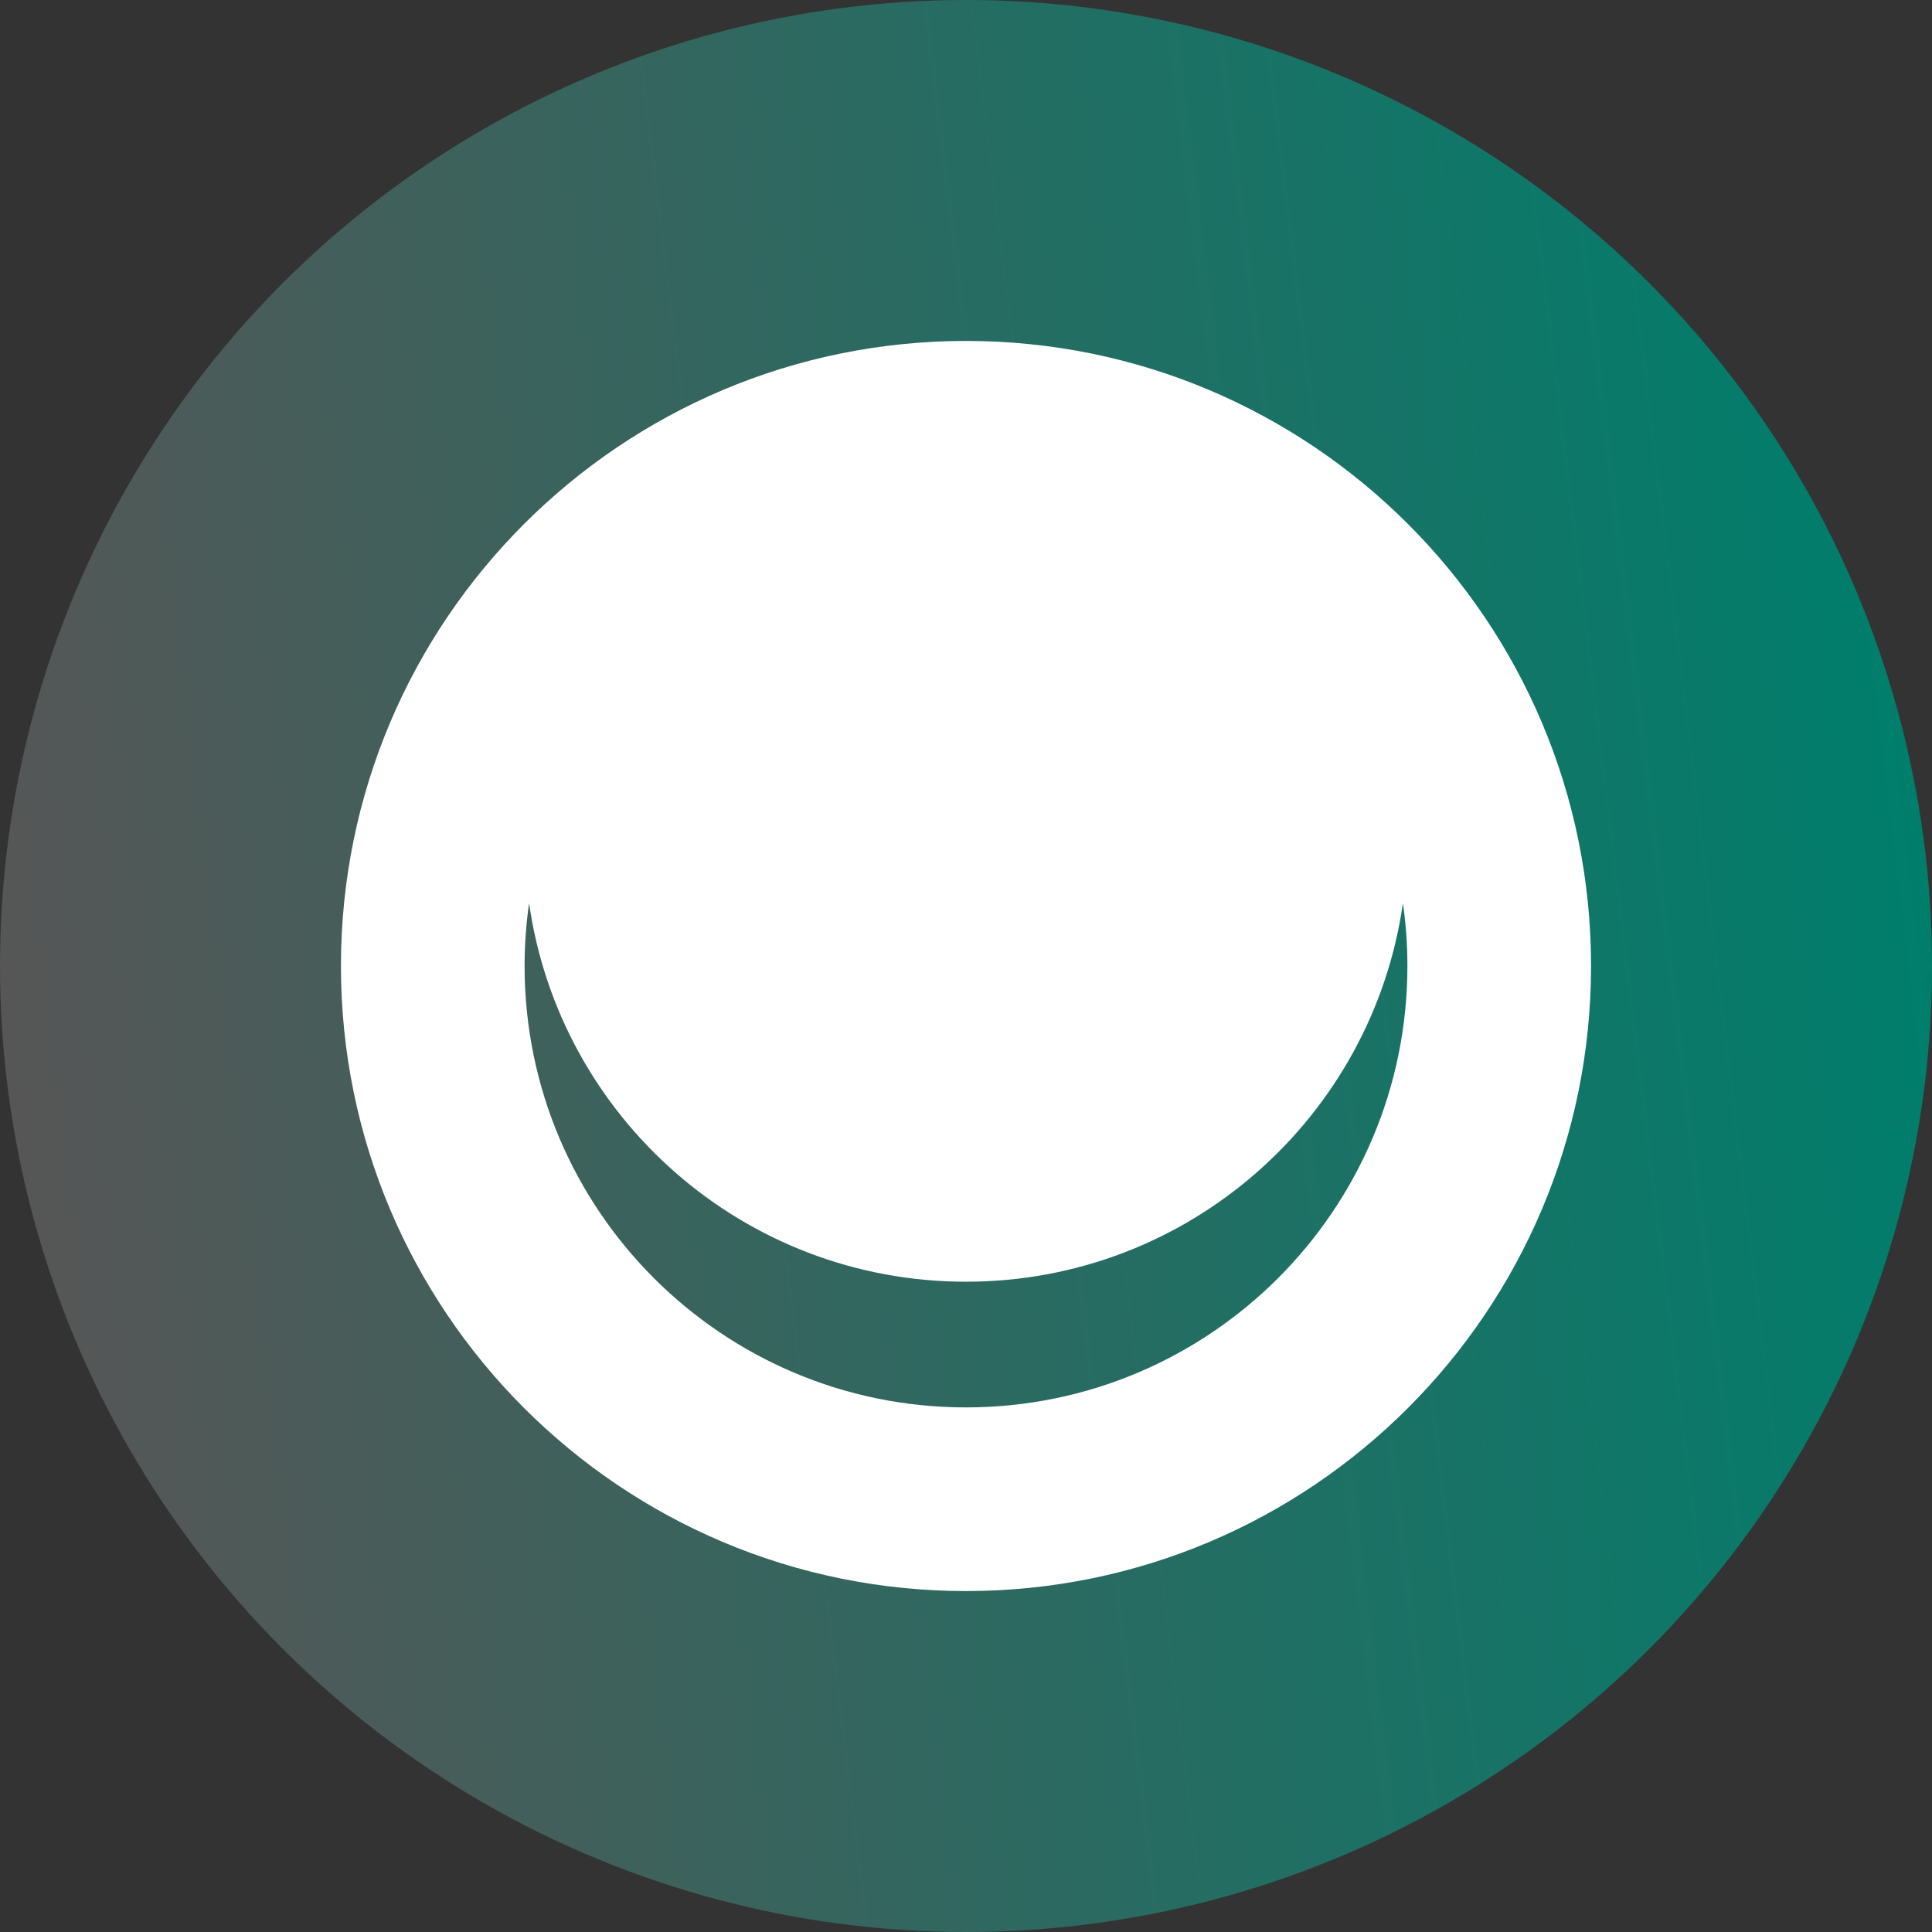
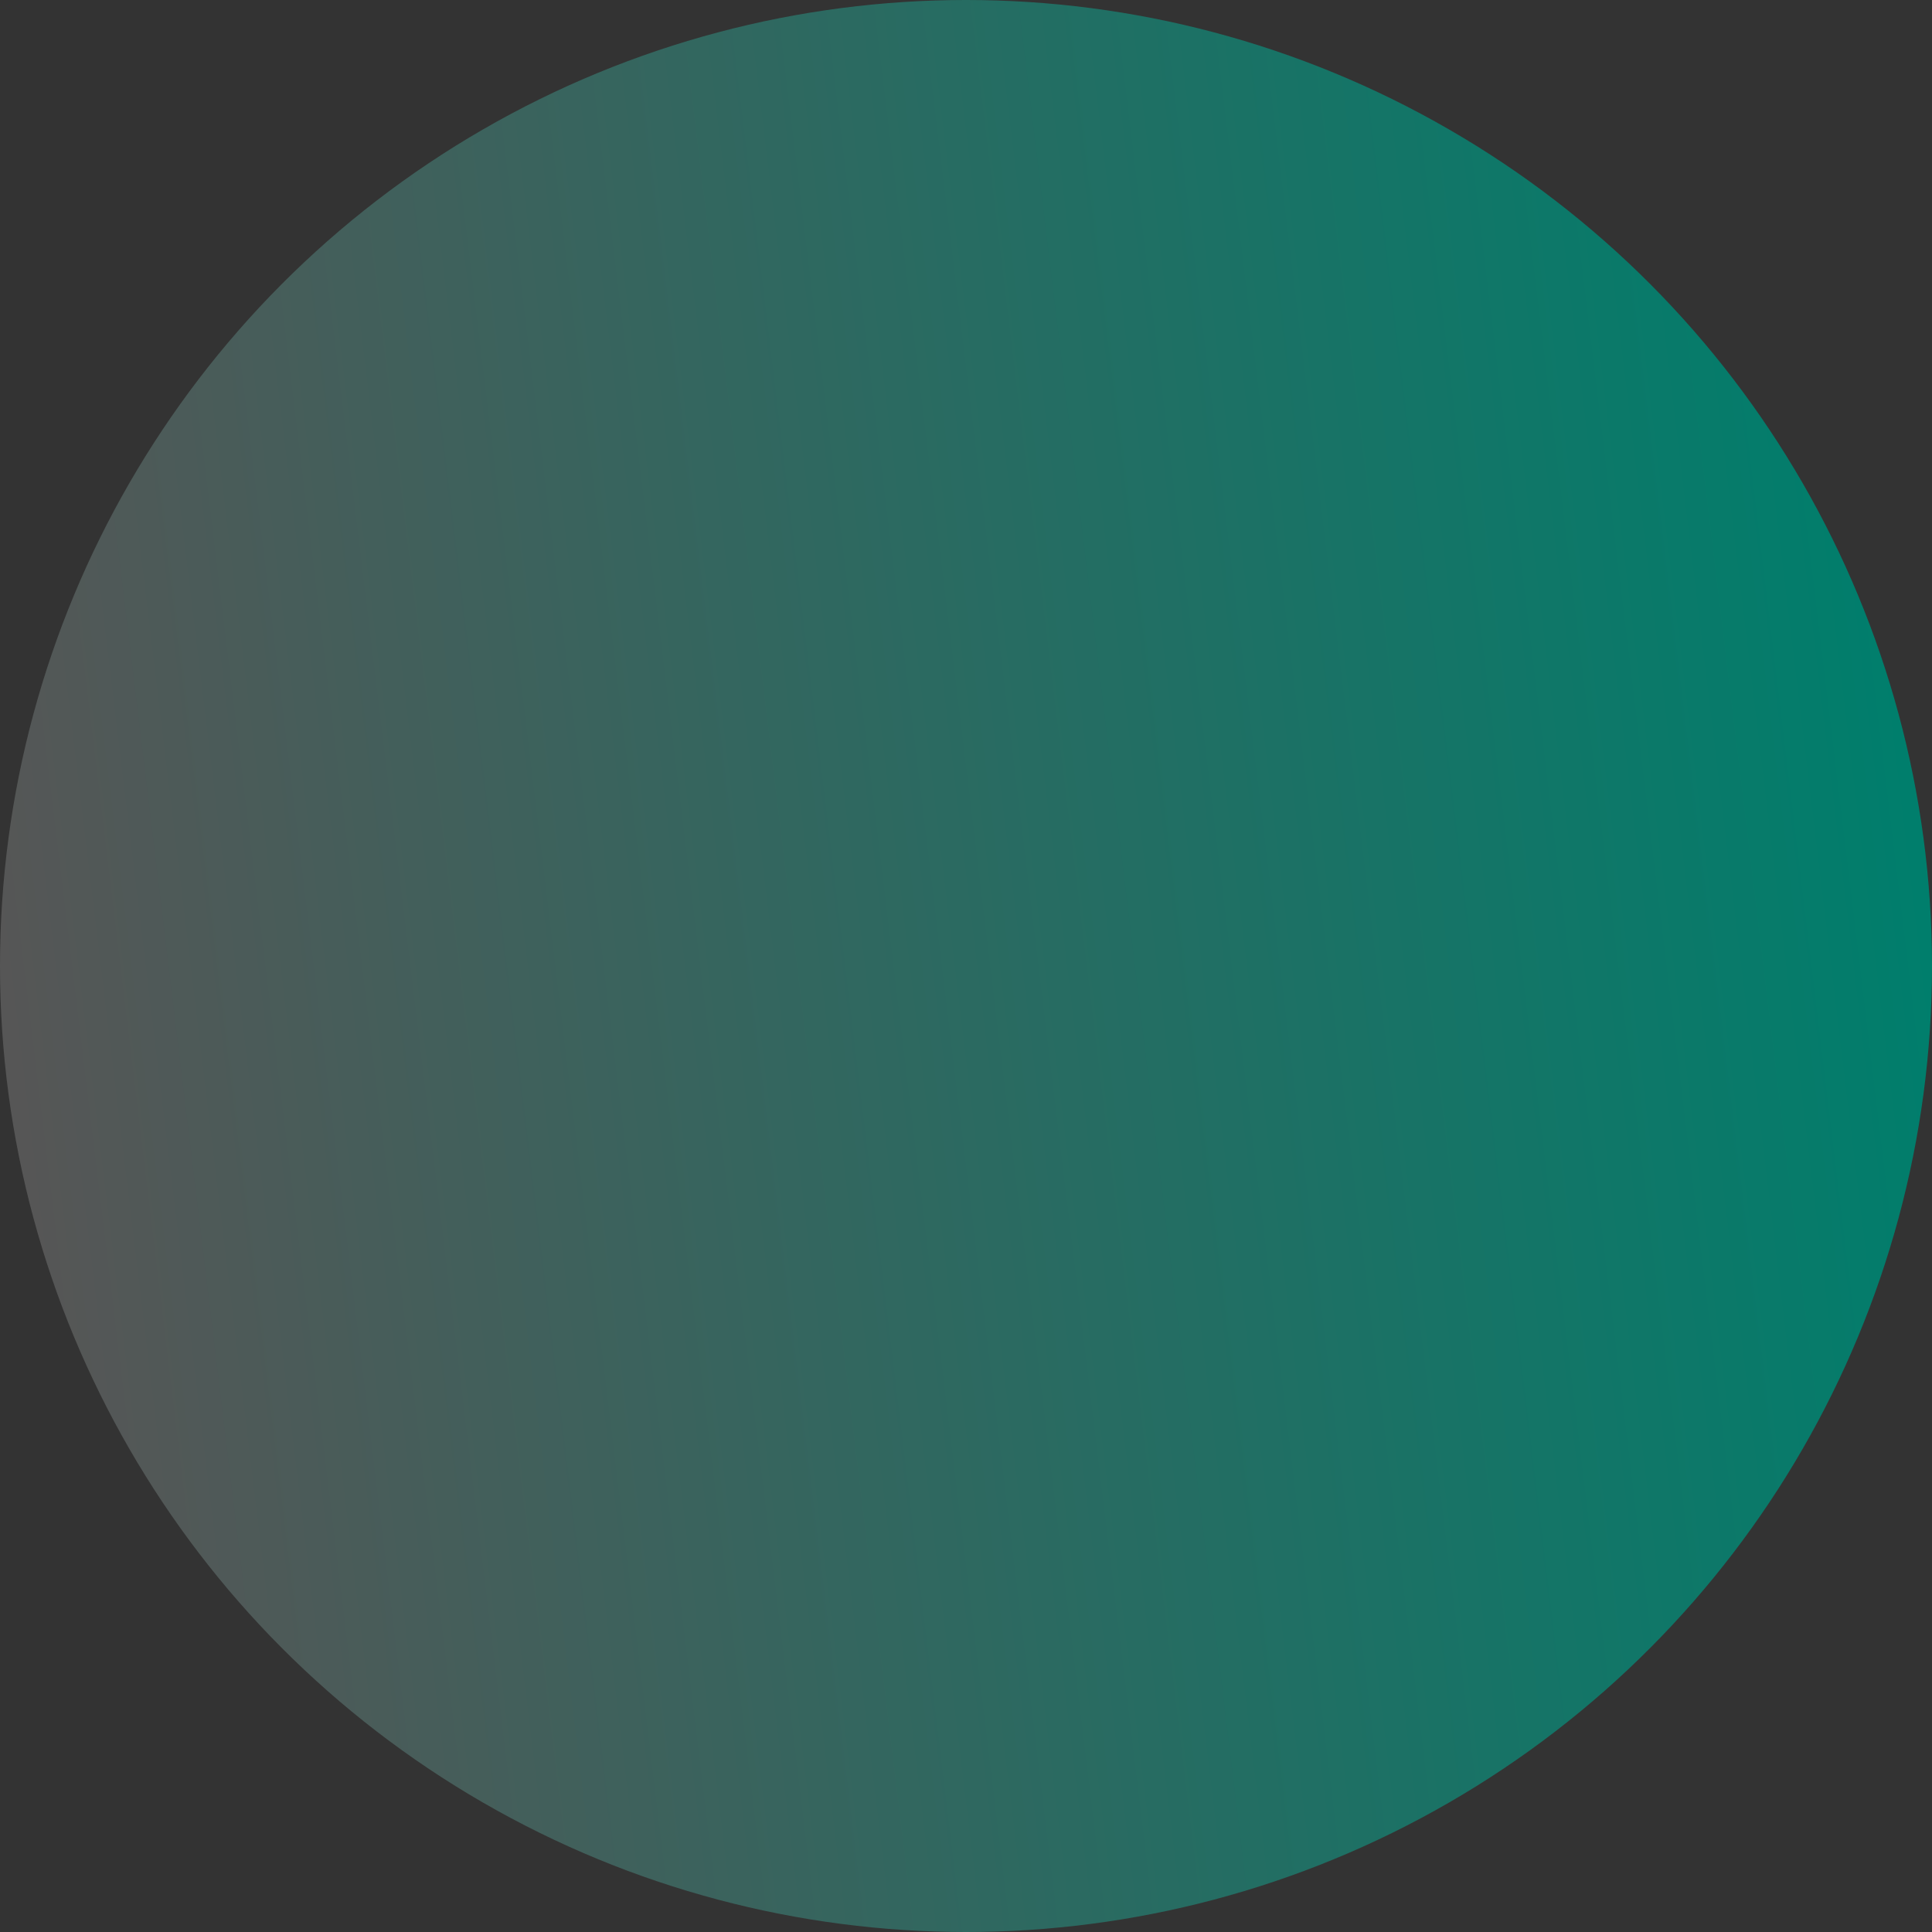
<svg xmlns="http://www.w3.org/2000/svg" width="34" height="34" viewBox="0 0 34 34" fill="none">
  <rect x="0" y="0" width="34" height="34" fill="#333333" stroke="none" />
  <circle cx="17" cy="17" r="17" fill="url(#paint0_linear_2637_31911)" />
-   <path fill-rule="evenodd" clip-rule="evenodd" d="M17 6C23.075 6 28 10.925 28 17C28 23.075 23.075 28 17 28C10.925 28 6 23.075 6 17C6 10.925 10.925 6 17 6ZM24.689 15.894C24.152 19.66 20.915 22.556 17 22.556C13.085 22.556 9.847 19.66 9.311 15.894C9.259 16.255 9.232 16.624 9.232 17C9.232 21.29 12.71 24.768 17 24.768C21.29 24.767 24.768 21.29 24.768 17C24.768 16.624 24.741 16.255 24.689 15.894Z" fill="white" />
  <defs>
    <linearGradient id="paint0_linear_2637_31911" x1="-2.33668e-08" y1="17" x2="33.51" y2="12.946" gradientUnits="userSpaceOnUse">
      <stop stop-color="#565656" />
      <stop offset="1" stop-color="#007E6C" />
    </linearGradient>
  </defs>
</svg>